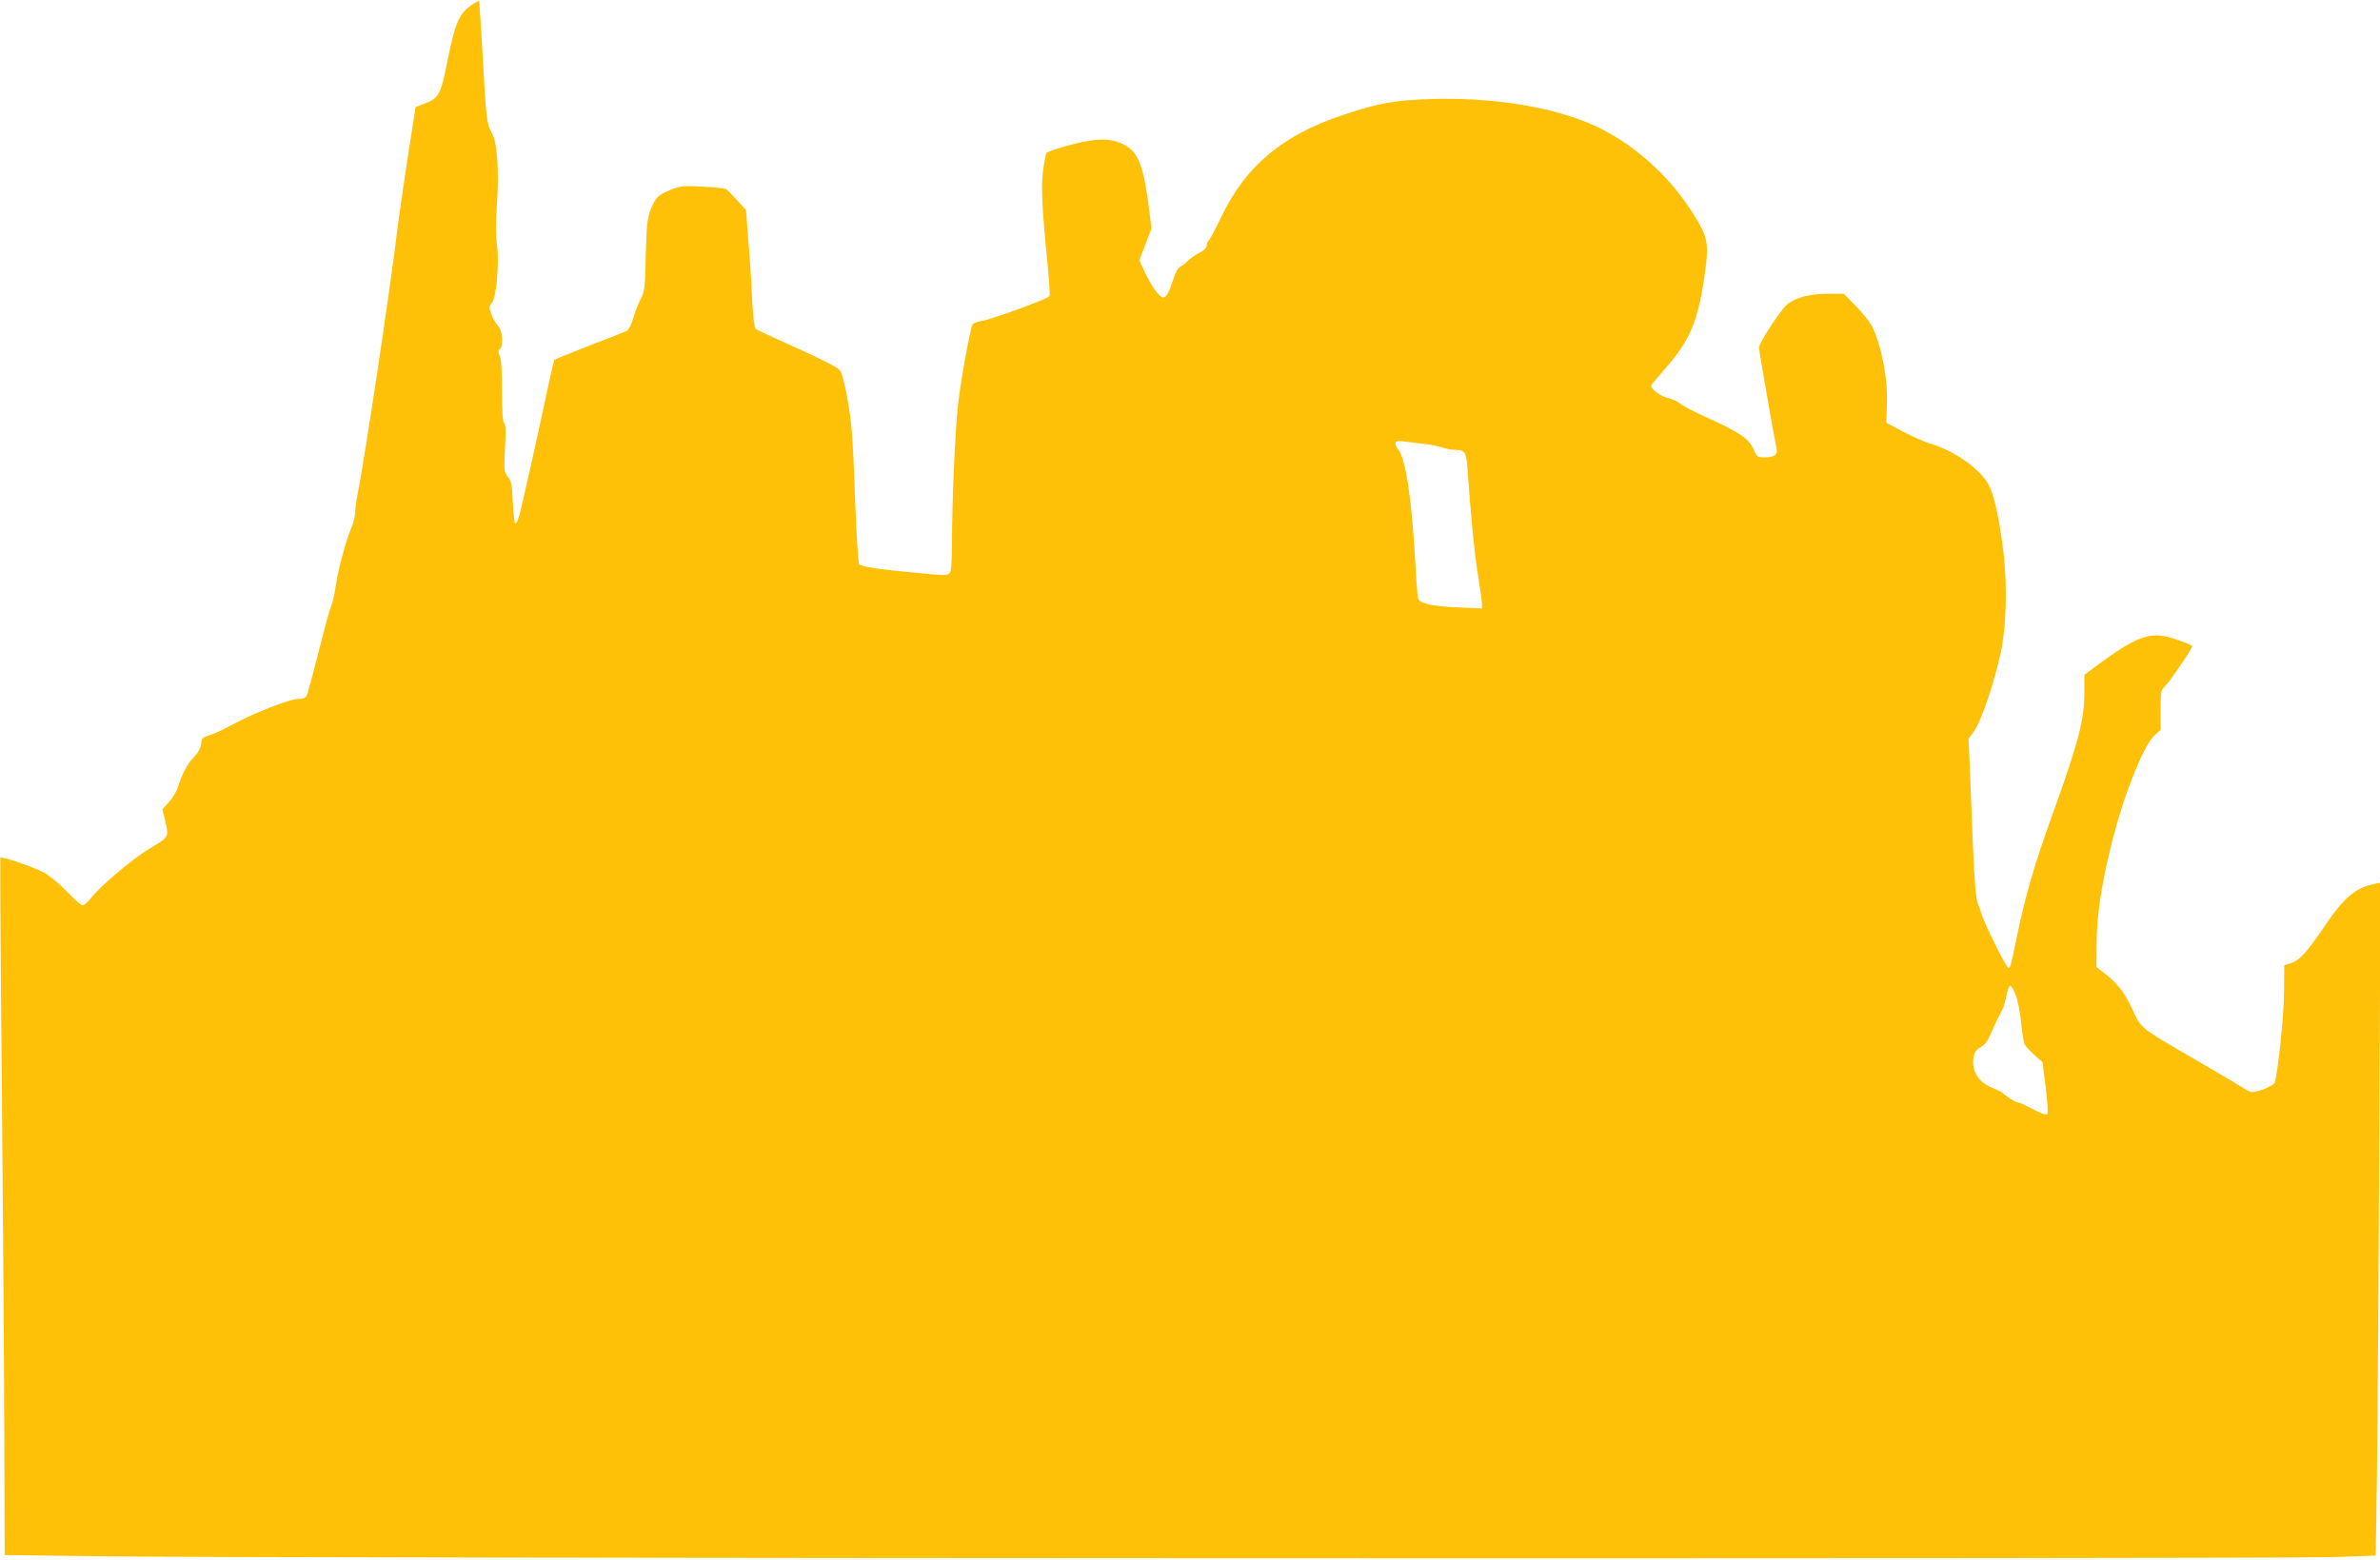
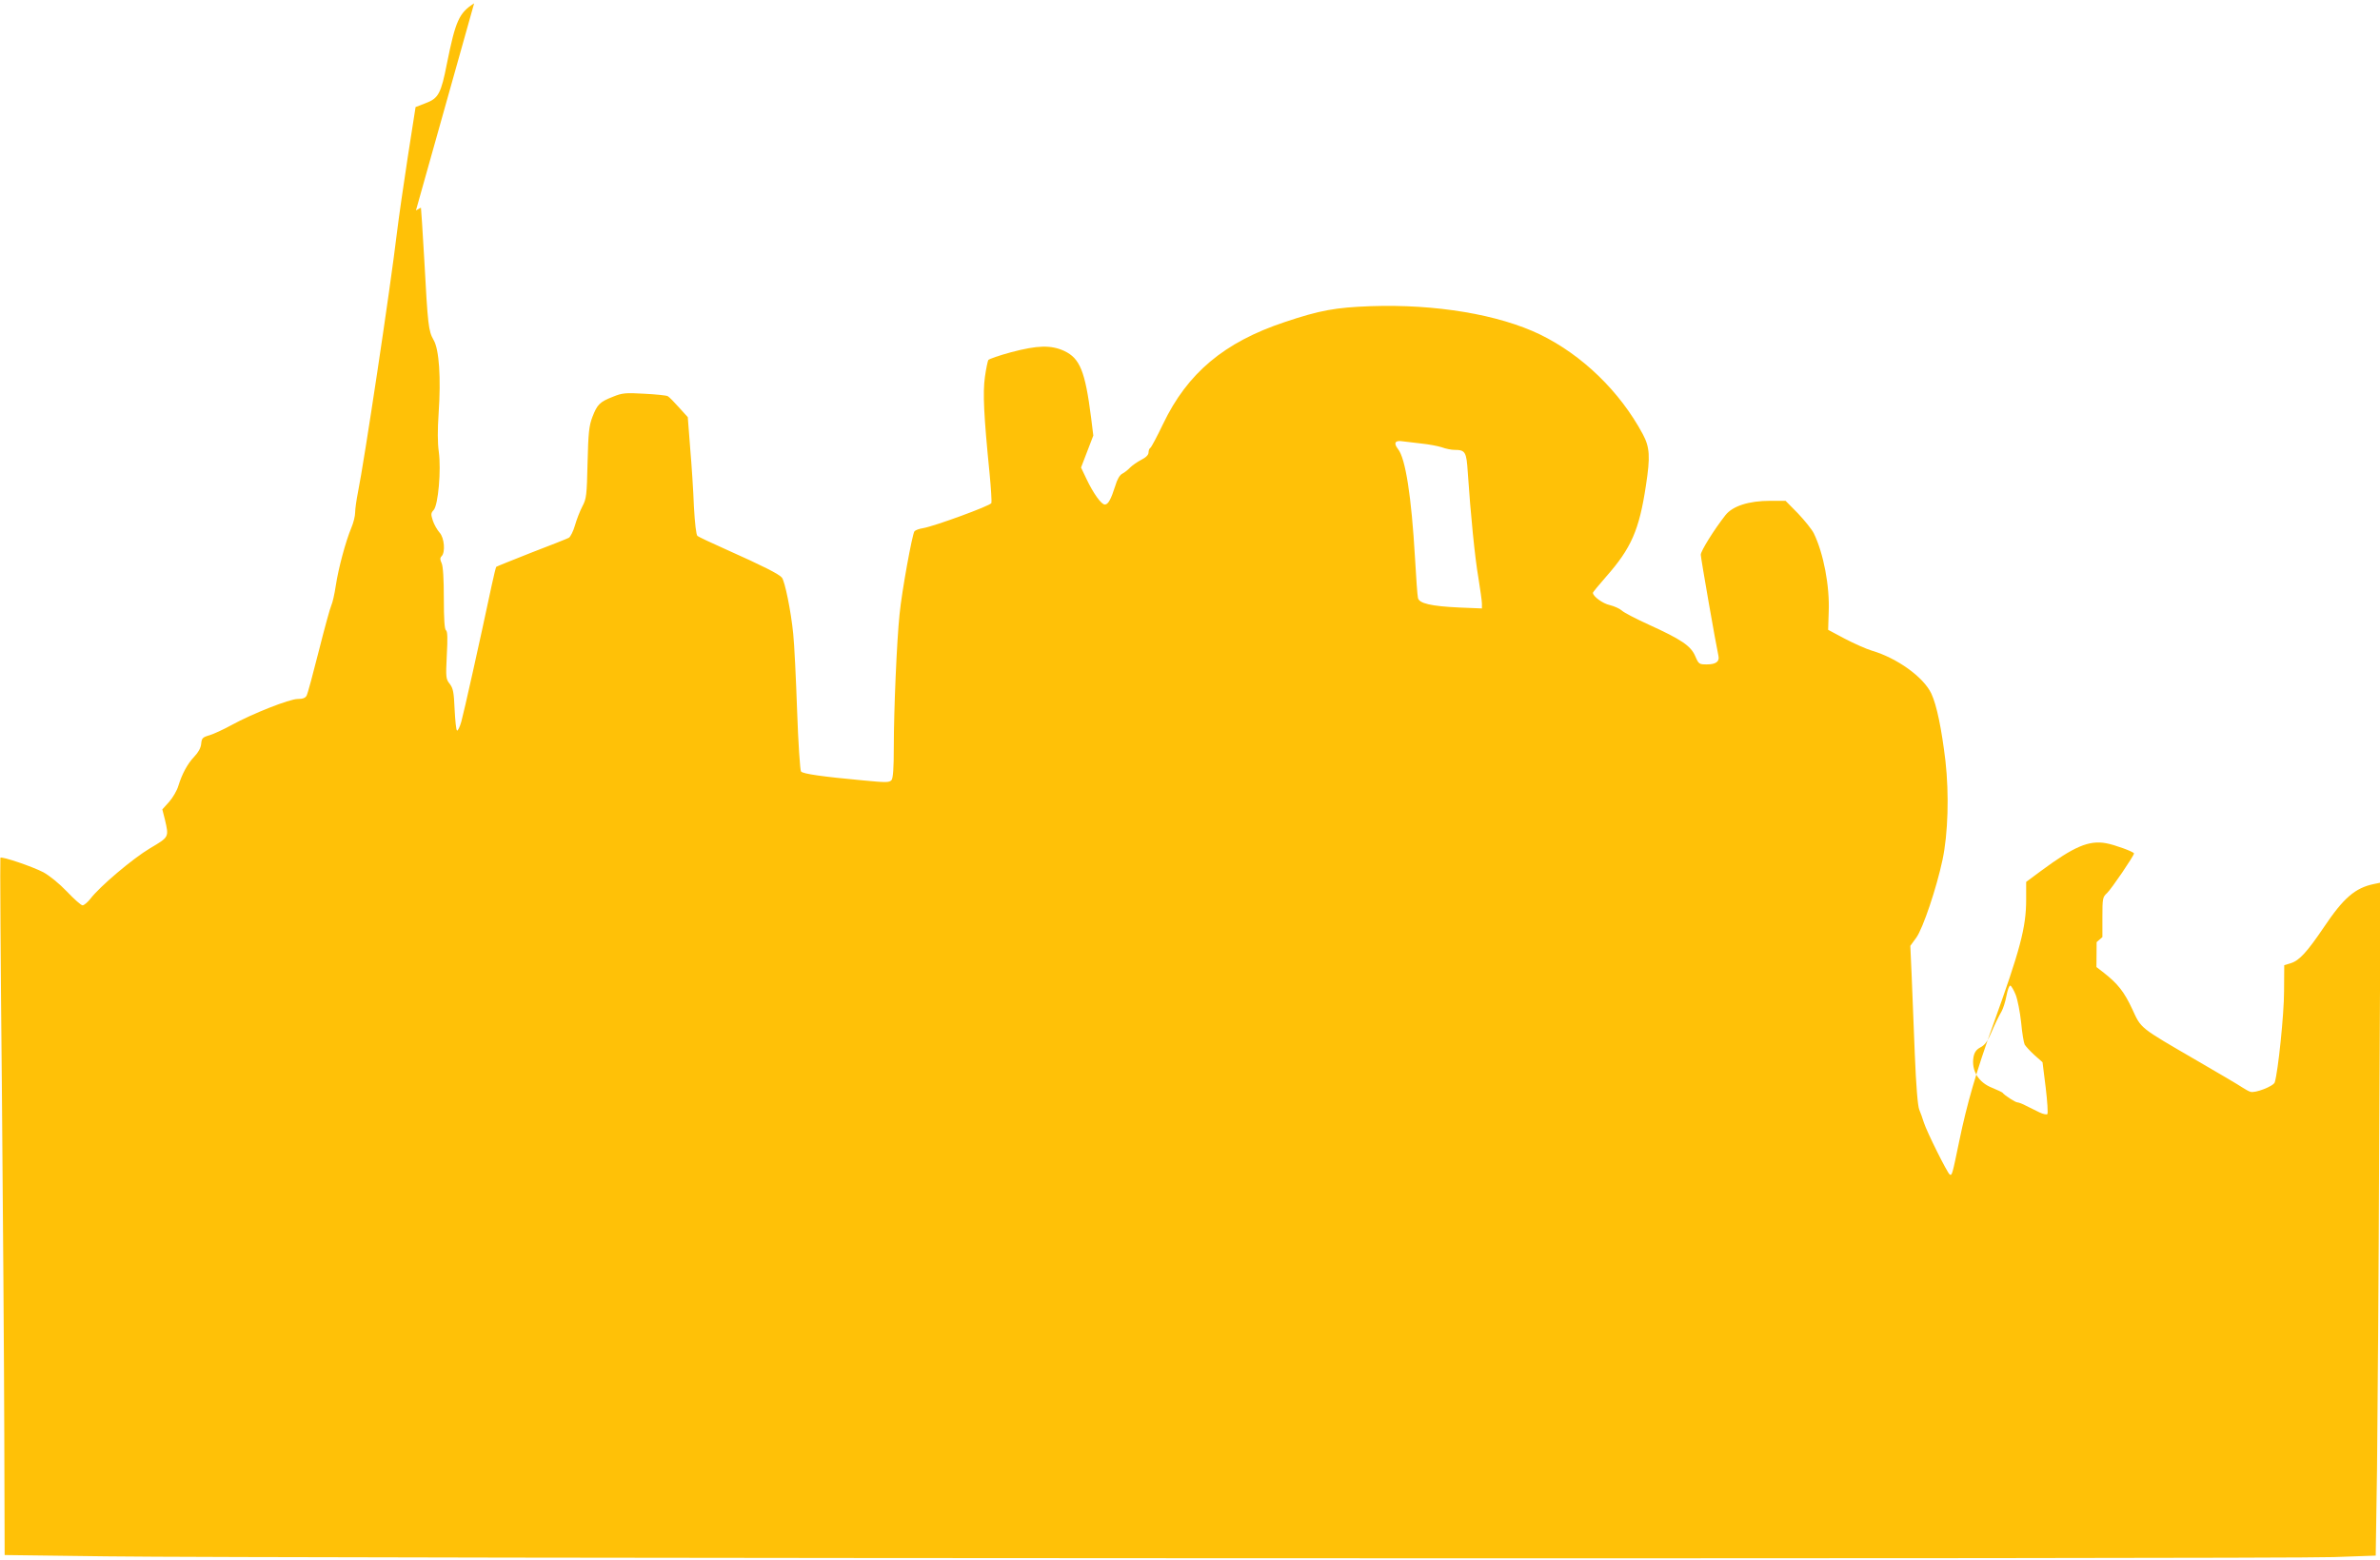
<svg xmlns="http://www.w3.org/2000/svg" version="1.0" width="1280pt" height="839pt" viewBox="0 0 1280 839" preserveAspectRatio="xMidYMid meet">
  <g transform="translate(0,839) scale(0.1,-0.1)" fill="#ffc107" stroke="none">
-     <path d="M2550 8372 c-81 -51 -100 -94 -146 -322 -32 -164 -46 -189 -115 -215 l-54 -21 -42 -269 c-23 -149 -49 -331 -58 -405 -36 -302 -176 -1232 -210 -1399 -8 -40 -15 -89 -15 -108 0 -19 -9 -55 -20 -81 -31 -74 -70 -219 -84 -312 -7 -47 -18 -94 -24 -106 -6 -12 -36 -121 -67 -244 -31 -123 -60 -231 -66 -242 -7 -13 -21 -18 -48 -18 -44 0 -244 -79 -357 -141 -42 -23 -94 -47 -117 -54 -38 -11 -42 -16 -45 -46 -2 -22 -15 -46 -37 -69 -37 -39 -66 -93 -86 -158 -7 -24 -29 -62 -49 -85 l-37 -41 14 -55 c22 -95 23 -93 -80 -154 -94 -56 -271 -206 -321 -272 -15 -19 -34 -35 -42 -35 -8 0 -45 33 -84 74 -42 44 -93 85 -127 104 -60 31 -222 86 -231 78 -2 -3 1 -553 8 -1223 6 -670 12 -1513 13 -1873 l2 -655 550 -7 c783 -11 11704 -15 11976 -4 l226 8 7 462 c3 253 9 1068 12 1810 l7 1348 -34 -7 c-103 -21 -165 -75 -271 -233 -90 -133 -132 -179 -177 -193 l-36 -11 -1 -141 c0 -122 -32 -431 -50 -489 -6 -21 -107 -60 -131 -51 -10 3 -29 14 -43 23 -14 10 -124 75 -245 145 -313 182 -298 170 -348 278 -43 92 -77 135 -152 194 l-40 31 1 134 c2 149 24 299 79 525 66 265 172 533 234 589 l31 27 0 107 c0 101 1 108 25 130 23 21 145 201 145 213 0 9 -105 47 -150 55 -93 17 -173 -18 -349 -148 l-81 -60 0 -95 c0 -150 -32 -270 -180 -680 -87 -241 -139 -420 -180 -620 -37 -179 -39 -187 -51 -179 -13 8 -123 229 -139 279 -7 22 -18 54 -25 70 -8 19 -17 126 -24 300 -6 149 -14 340 -17 426 l-7 155 32 44 c36 50 109 267 141 418 30 141 36 352 16 532 -21 175 -47 301 -76 363 -42 89 -184 191 -320 231 -30 9 -95 38 -145 64 l-90 48 3 95 c6 141 -28 317 -80 424 -11 22 -50 70 -86 108 l-66 67 -82 0 c-116 0 -203 -28 -242 -78 -61 -78 -132 -192 -132 -212 0 -17 81 -481 95 -544 7 -31 -14 -46 -62 -46 -42 0 -44 1 -63 45 -24 55 -74 89 -250 169 -68 31 -134 65 -145 76 -11 10 -40 23 -64 29 -38 8 -91 47 -91 66 0 4 32 42 71 87 135 153 178 251 214 490 24 156 21 206 -17 277 -123 229 -325 425 -553 536 -222 107 -560 164 -910 152 -190 -7 -274 -22 -464 -86 -324 -108 -522 -274 -653 -548 -32 -67 -63 -125 -68 -128 -6 -3 -10 -15 -10 -25 0 -13 -14 -27 -40 -40 -21 -11 -48 -30 -59 -41 -11 -12 -30 -27 -42 -33 -14 -7 -28 -31 -38 -66 -23 -72 -38 -100 -56 -100 -19 0 -62 60 -99 138 l-29 61 33 86 33 86 -12 97 c-32 250 -60 318 -144 358 -72 33 -144 31 -287 -7 -63 -17 -118 -36 -122 -42 -3 -6 -12 -47 -18 -91 -12 -85 -6 -207 25 -518 8 -81 12 -153 10 -160 -6 -15 -308 -125 -367 -135 -21 -3 -42 -11 -47 -17 -12 -16 -68 -323 -80 -446 -15 -142 -31 -519 -31 -716 0 -113 -4 -165 -12 -176 -12 -14 -28 -14 -153 -2 -217 20 -324 35 -334 48 -5 6 -15 153 -21 326 -6 173 -15 360 -21 415 -12 122 -45 283 -61 302 -15 19 -107 65 -295 149 -81 36 -153 70 -159 75 -7 6 -14 68 -19 157 -3 81 -12 222 -20 314 l-13 168 -47 52 c-26 29 -53 57 -61 61 -7 4 -64 10 -126 13 -101 6 -119 4 -168 -16 -72 -28 -85 -42 -111 -109 -18 -48 -22 -83 -26 -246 -4 -175 -6 -194 -28 -235 -13 -25 -31 -71 -40 -103 -9 -31 -24 -61 -33 -66 -9 -5 -100 -41 -202 -80 -101 -40 -186 -74 -188 -76 -2 -2 -13 -45 -24 -97 -67 -315 -151 -691 -164 -736 -8 -29 -19 -50 -23 -48 -5 3 -10 55 -13 114 -4 93 -8 113 -26 137 -21 26 -22 34 -16 155 5 91 4 129 -5 134 -7 5 -11 59 -11 171 0 104 -4 173 -12 190 -9 19 -9 28 0 37 21 21 15 99 -11 127 -13 15 -29 43 -36 64 -11 34 -11 41 4 57 25 27 41 216 28 313 -7 49 -7 119 -1 208 13 190 3 343 -27 394 -28 49 -31 80 -50 429 -9 154 -17 281 -18 282 -1 1 -13 -5 -27 -14z m5095 -2368 c39 -4 87 -13 109 -20 21 -8 52 -14 68 -14 59 0 65 -10 72 -122 15 -222 38 -458 57 -566 10 -63 19 -125 19 -139 l0 -26 -122 5 c-151 7 -217 22 -222 52 -3 11 -10 109 -16 216 -19 329 -51 534 -91 584 -26 33 -16 49 25 42 17 -2 63 -8 101 -12z m3196 -2966 c10 -26 23 -92 29 -148 5 -56 14 -109 19 -119 6 -10 29 -35 53 -57 l43 -38 17 -136 c9 -74 13 -139 9 -143 -4 -4 -23 0 -42 9 -19 9 -51 25 -71 35 -20 11 -42 19 -48 19 -11 0 -70 38 -80 52 -3 3 -28 15 -55 26 -75 29 -114 94 -101 167 5 25 15 39 37 51 21 10 38 32 53 67 30 69 44 97 61 127 8 14 20 51 26 83 6 32 15 57 21 55 6 -2 19 -25 29 -50z" />
+     <path d="M2550 8372 c-81 -51 -100 -94 -146 -322 -32 -164 -46 -189 -115 -215 l-54 -21 -42 -269 c-23 -149 -49 -331 -58 -405 -36 -302 -176 -1232 -210 -1399 -8 -40 -15 -89 -15 -108 0 -19 -9 -55 -20 -81 -31 -74 -70 -219 -84 -312 -7 -47 -18 -94 -24 -106 -6 -12 -36 -121 -67 -244 -31 -123 -60 -231 -66 -242 -7 -13 -21 -18 -48 -18 -44 0 -244 -79 -357 -141 -42 -23 -94 -47 -117 -54 -38 -11 -42 -16 -45 -46 -2 -22 -15 -46 -37 -69 -37 -39 -66 -93 -86 -158 -7 -24 -29 -62 -49 -85 l-37 -41 14 -55 c22 -95 23 -93 -80 -154 -94 -56 -271 -206 -321 -272 -15 -19 -34 -35 -42 -35 -8 0 -45 33 -84 74 -42 44 -93 85 -127 104 -60 31 -222 86 -231 78 -2 -3 1 -553 8 -1223 6 -670 12 -1513 13 -1873 l2 -655 550 -7 c783 -11 11704 -15 11976 -4 l226 8 7 462 c3 253 9 1068 12 1810 l7 1348 -34 -7 c-103 -21 -165 -75 -271 -233 -90 -133 -132 -179 -177 -193 l-36 -11 -1 -141 c0 -122 -32 -431 -50 -489 -6 -21 -107 -60 -131 -51 -10 3 -29 14 -43 23 -14 10 -124 75 -245 145 -313 182 -298 170 -348 278 -43 92 -77 135 -152 194 l-40 31 1 134 l31 27 0 107 c0 101 1 108 25 130 23 21 145 201 145 213 0 9 -105 47 -150 55 -93 17 -173 -18 -349 -148 l-81 -60 0 -95 c0 -150 -32 -270 -180 -680 -87 -241 -139 -420 -180 -620 -37 -179 -39 -187 -51 -179 -13 8 -123 229 -139 279 -7 22 -18 54 -25 70 -8 19 -17 126 -24 300 -6 149 -14 340 -17 426 l-7 155 32 44 c36 50 109 267 141 418 30 141 36 352 16 532 -21 175 -47 301 -76 363 -42 89 -184 191 -320 231 -30 9 -95 38 -145 64 l-90 48 3 95 c6 141 -28 317 -80 424 -11 22 -50 70 -86 108 l-66 67 -82 0 c-116 0 -203 -28 -242 -78 -61 -78 -132 -192 -132 -212 0 -17 81 -481 95 -544 7 -31 -14 -46 -62 -46 -42 0 -44 1 -63 45 -24 55 -74 89 -250 169 -68 31 -134 65 -145 76 -11 10 -40 23 -64 29 -38 8 -91 47 -91 66 0 4 32 42 71 87 135 153 178 251 214 490 24 156 21 206 -17 277 -123 229 -325 425 -553 536 -222 107 -560 164 -910 152 -190 -7 -274 -22 -464 -86 -324 -108 -522 -274 -653 -548 -32 -67 -63 -125 -68 -128 -6 -3 -10 -15 -10 -25 0 -13 -14 -27 -40 -40 -21 -11 -48 -30 -59 -41 -11 -12 -30 -27 -42 -33 -14 -7 -28 -31 -38 -66 -23 -72 -38 -100 -56 -100 -19 0 -62 60 -99 138 l-29 61 33 86 33 86 -12 97 c-32 250 -60 318 -144 358 -72 33 -144 31 -287 -7 -63 -17 -118 -36 -122 -42 -3 -6 -12 -47 -18 -91 -12 -85 -6 -207 25 -518 8 -81 12 -153 10 -160 -6 -15 -308 -125 -367 -135 -21 -3 -42 -11 -47 -17 -12 -16 -68 -323 -80 -446 -15 -142 -31 -519 -31 -716 0 -113 -4 -165 -12 -176 -12 -14 -28 -14 -153 -2 -217 20 -324 35 -334 48 -5 6 -15 153 -21 326 -6 173 -15 360 -21 415 -12 122 -45 283 -61 302 -15 19 -107 65 -295 149 -81 36 -153 70 -159 75 -7 6 -14 68 -19 157 -3 81 -12 222 -20 314 l-13 168 -47 52 c-26 29 -53 57 -61 61 -7 4 -64 10 -126 13 -101 6 -119 4 -168 -16 -72 -28 -85 -42 -111 -109 -18 -48 -22 -83 -26 -246 -4 -175 -6 -194 -28 -235 -13 -25 -31 -71 -40 -103 -9 -31 -24 -61 -33 -66 -9 -5 -100 -41 -202 -80 -101 -40 -186 -74 -188 -76 -2 -2 -13 -45 -24 -97 -67 -315 -151 -691 -164 -736 -8 -29 -19 -50 -23 -48 -5 3 -10 55 -13 114 -4 93 -8 113 -26 137 -21 26 -22 34 -16 155 5 91 4 129 -5 134 -7 5 -11 59 -11 171 0 104 -4 173 -12 190 -9 19 -9 28 0 37 21 21 15 99 -11 127 -13 15 -29 43 -36 64 -11 34 -11 41 4 57 25 27 41 216 28 313 -7 49 -7 119 -1 208 13 190 3 343 -27 394 -28 49 -31 80 -50 429 -9 154 -17 281 -18 282 -1 1 -13 -5 -27 -14z m5095 -2368 c39 -4 87 -13 109 -20 21 -8 52 -14 68 -14 59 0 65 -10 72 -122 15 -222 38 -458 57 -566 10 -63 19 -125 19 -139 l0 -26 -122 5 c-151 7 -217 22 -222 52 -3 11 -10 109 -16 216 -19 329 -51 534 -91 584 -26 33 -16 49 25 42 17 -2 63 -8 101 -12z m3196 -2966 c10 -26 23 -92 29 -148 5 -56 14 -109 19 -119 6 -10 29 -35 53 -57 l43 -38 17 -136 c9 -74 13 -139 9 -143 -4 -4 -23 0 -42 9 -19 9 -51 25 -71 35 -20 11 -42 19 -48 19 -11 0 -70 38 -80 52 -3 3 -28 15 -55 26 -75 29 -114 94 -101 167 5 25 15 39 37 51 21 10 38 32 53 67 30 69 44 97 61 127 8 14 20 51 26 83 6 32 15 57 21 55 6 -2 19 -25 29 -50z" />
  </g>
</svg>